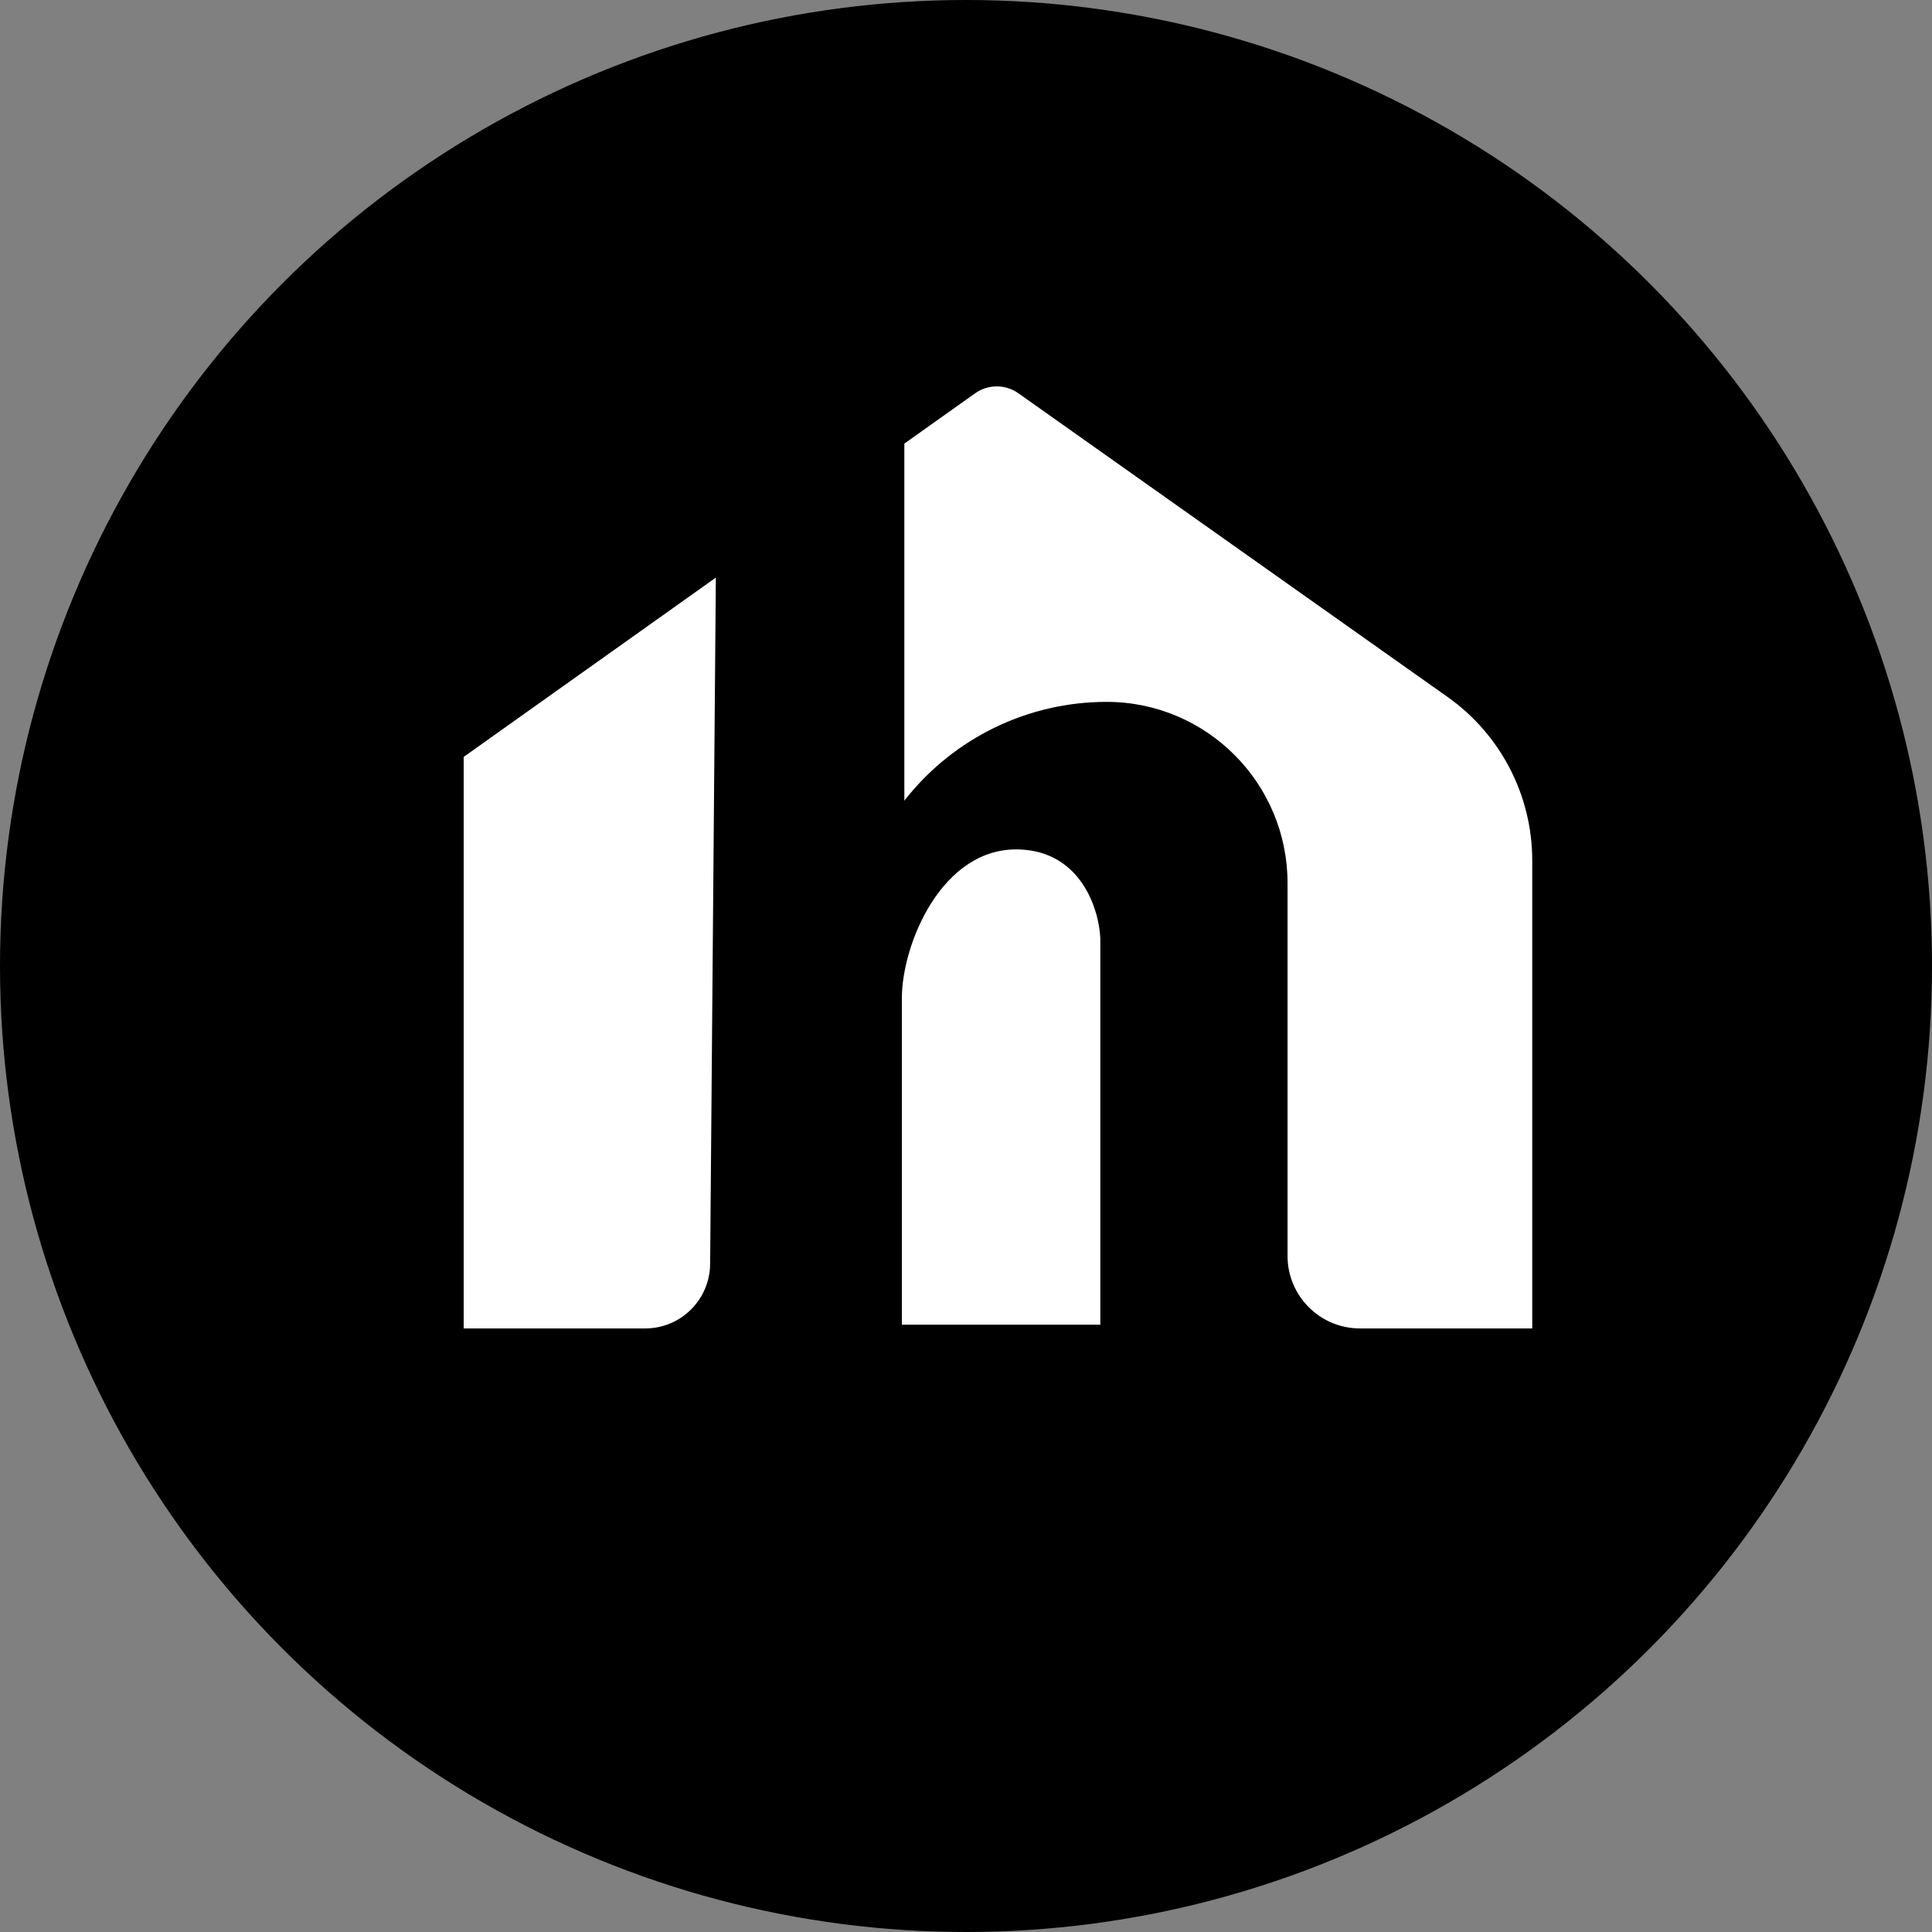
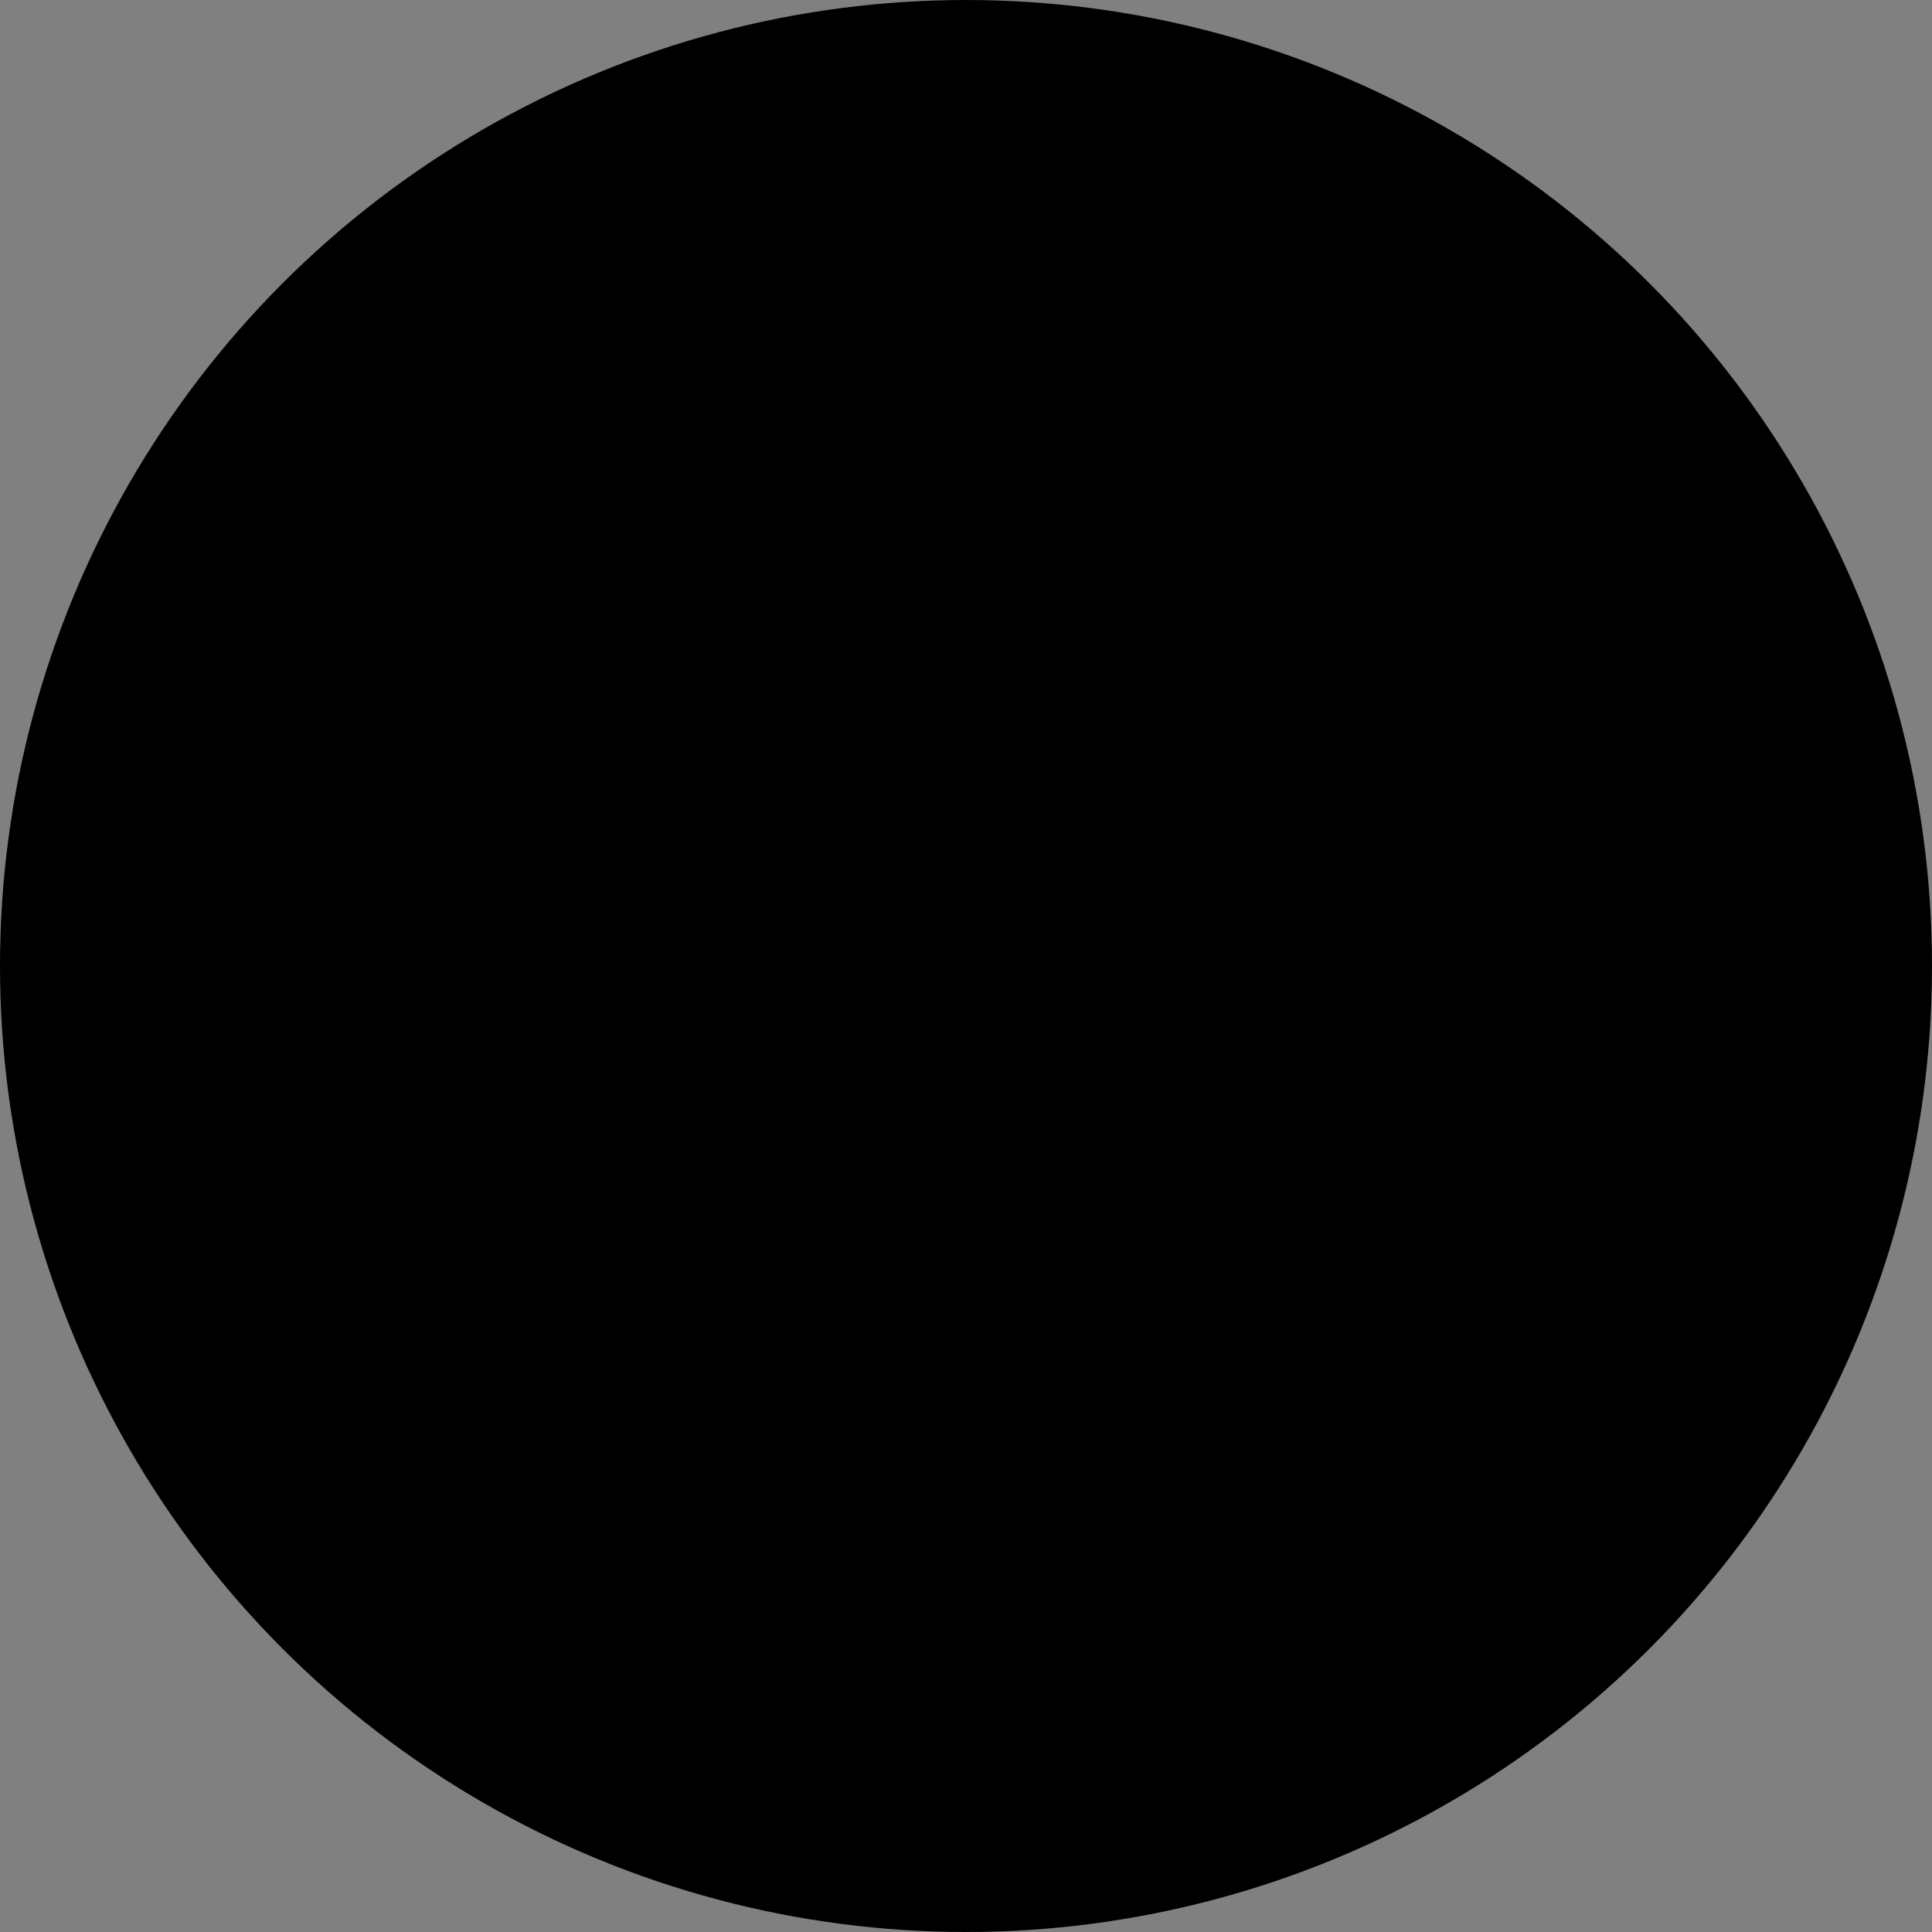
<svg xmlns="http://www.w3.org/2000/svg" width="69" height="69" viewBox="0 0 69 69" fill="none">
  <rect x="0" y="0" width="69" height="69" fill="#808080" stroke="none" />
  <circle cx="34.5" cy="34.5" r="34.5" fill="black" />
-   <path d="M39.297 47.31H32.209V35.652C32.209 33.732 33.635 30.248 36.399 30.337C38.611 30.409 39.252 32.481 39.297 33.508V47.31Z" fill="white" />
-   <path d="M16.56 47.444V27.032L25.566 20.629L32.298 15.843L34.825 14.047C35.287 13.718 35.907 13.717 36.37 14.045L51.705 24.896C53.597 26.235 54.723 28.412 54.723 30.734V47.444H48.57C47.142 47.444 45.984 46.284 45.984 44.854V31.543C45.984 27.966 43.09 25.067 39.52 25.067C36.731 25.067 34.093 26.339 32.355 28.524L32.298 28.595V15.843L25.566 20.629L25.362 45.141C25.351 46.416 24.317 47.444 23.044 47.444H16.56Z" fill="white" />
</svg>